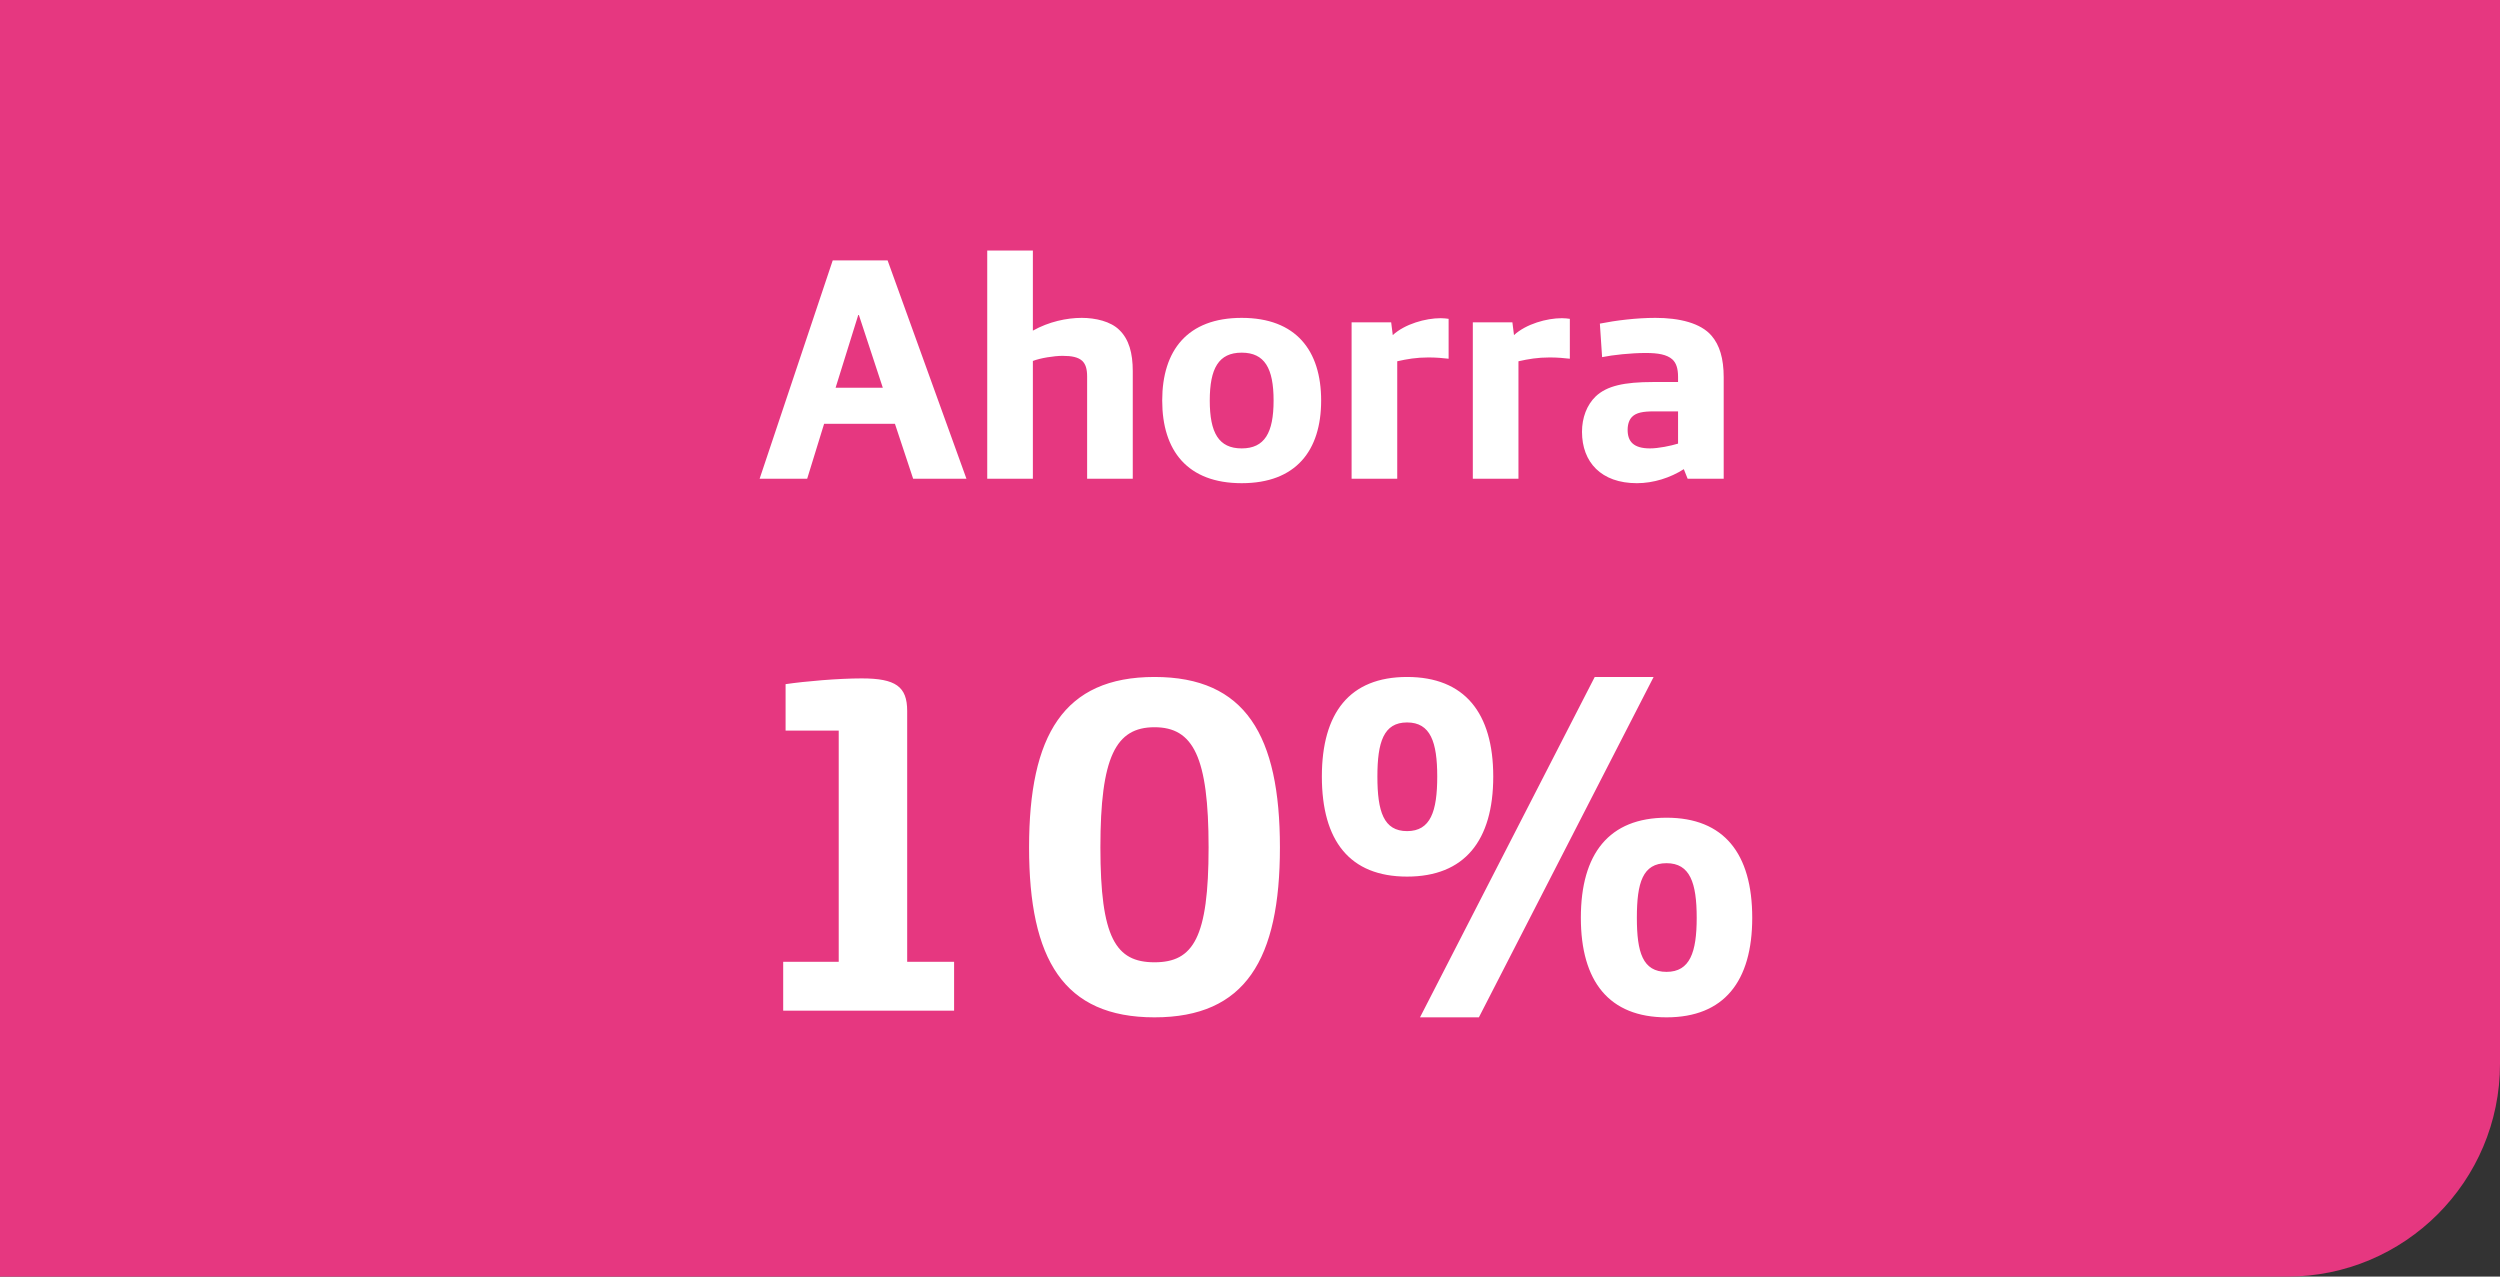
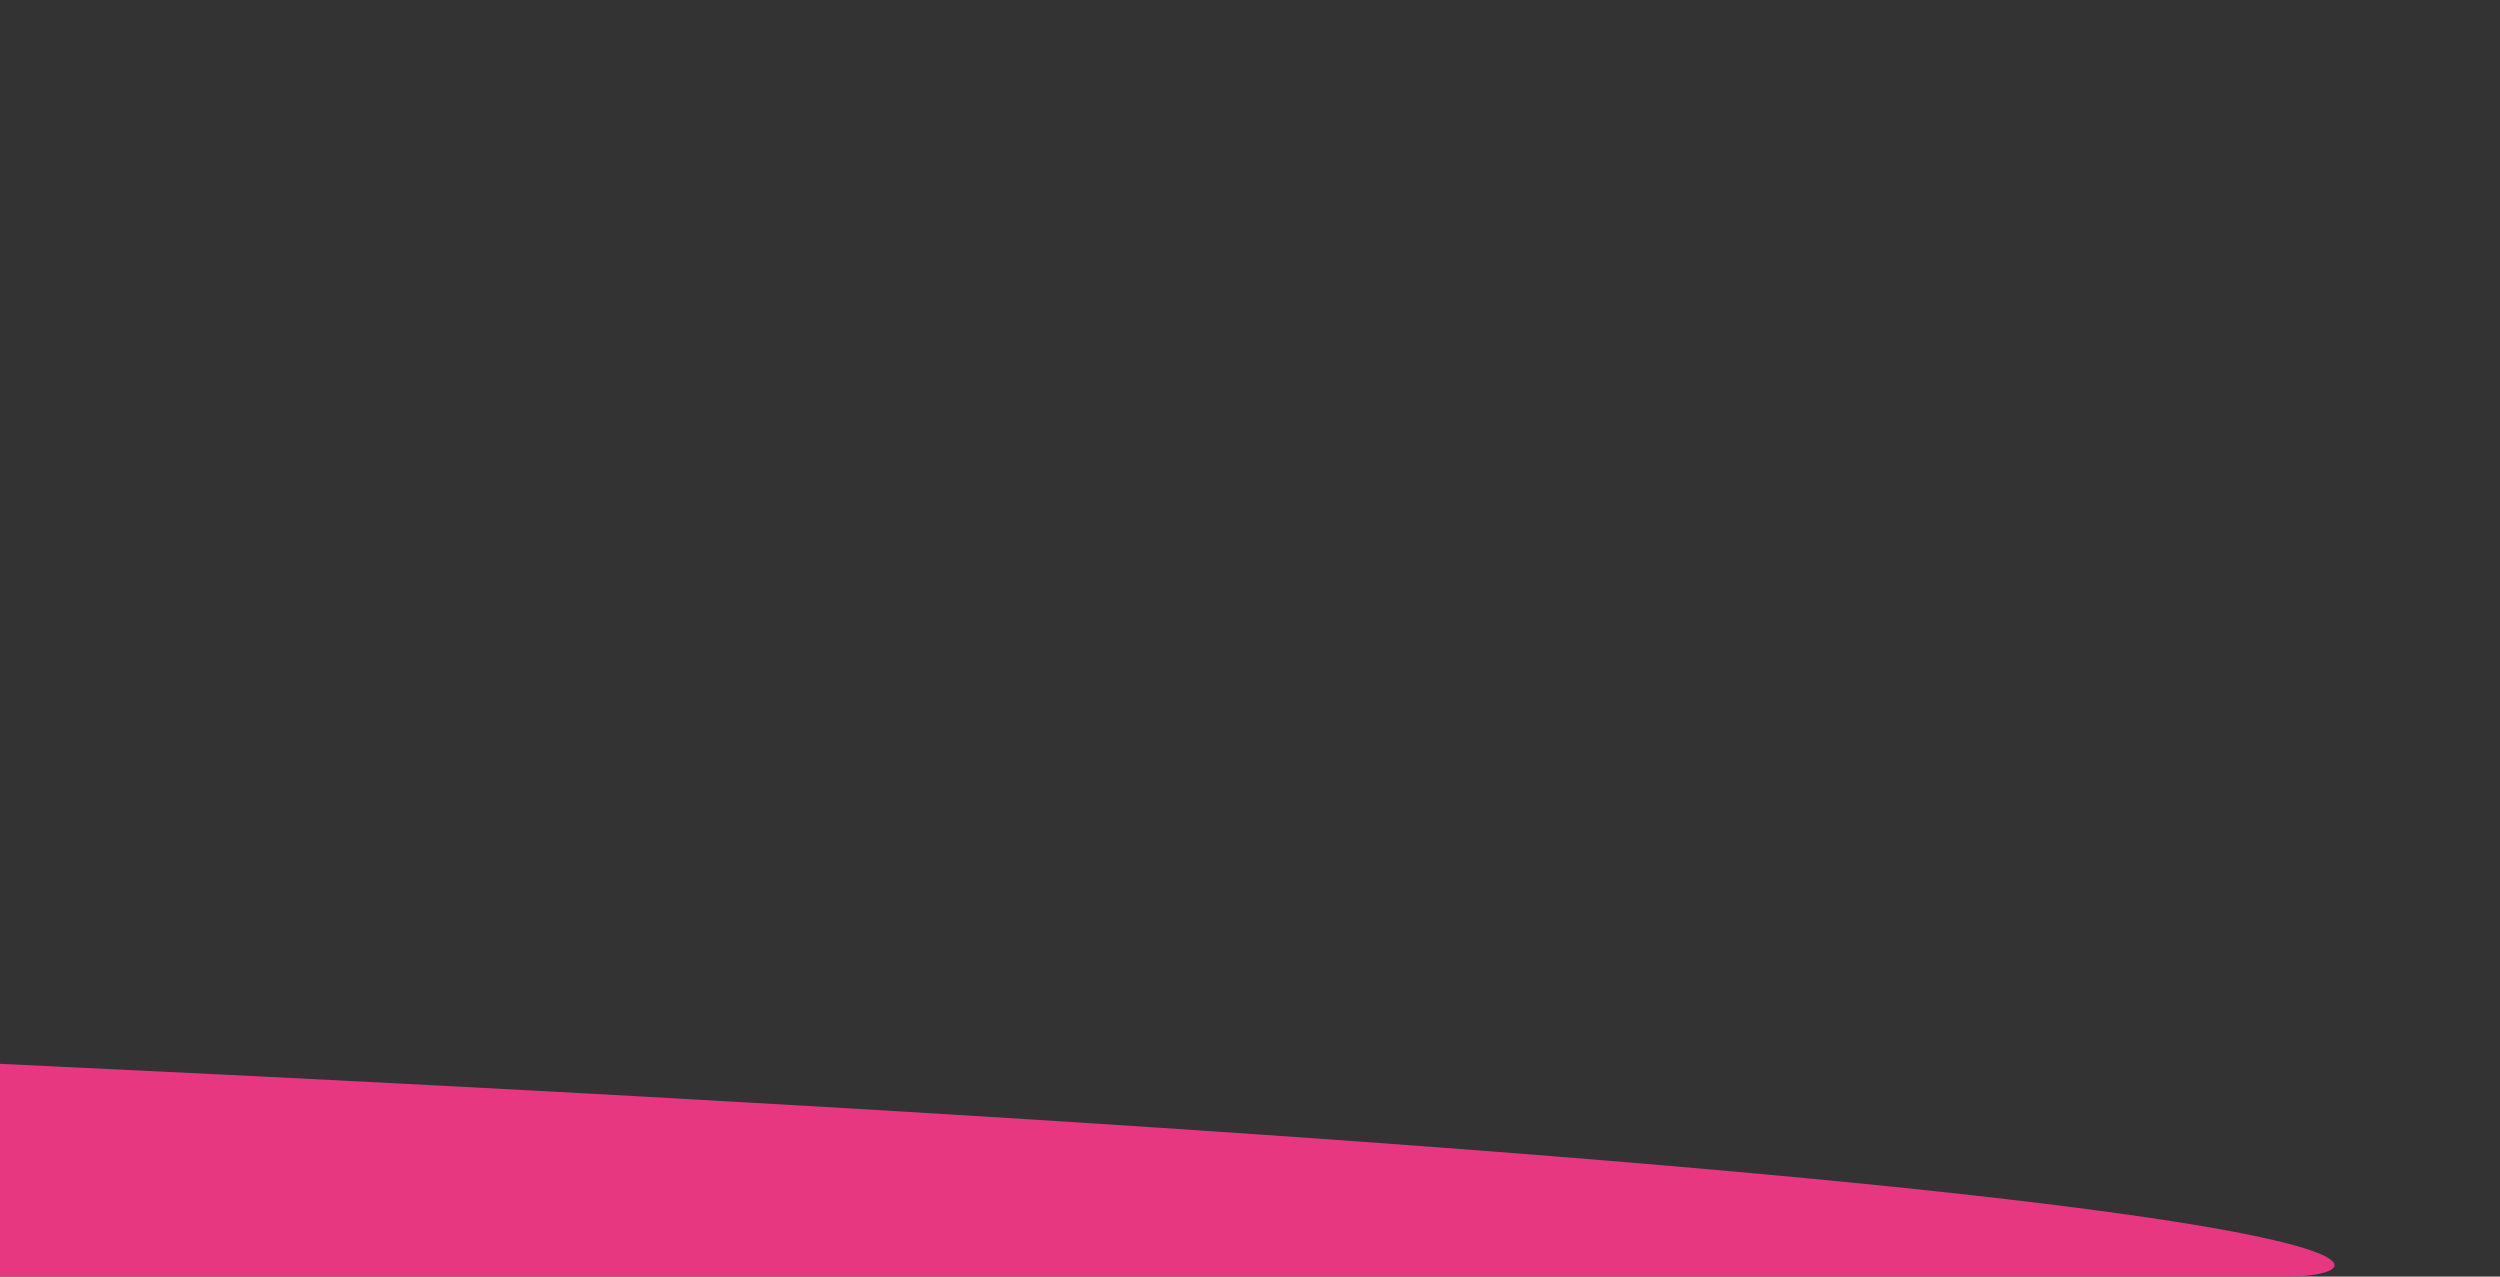
<svg xmlns="http://www.w3.org/2000/svg" width="94" height="48" viewBox="0 0 94 48" fill="none">
  <rect x="0" y="0" width="94" height="48" fill="#333333" stroke="none" />
-   <path d="M0 0H94V40C94 44.418 90.418 48 86 48H0V0Z" fill="#E63780" />
-   <path d="M28.562 18L31.31 9.792H33.374L36.338 18H34.334L33.65 15.936H30.986L30.35 18H28.562ZM31.418 14.58H33.194L32.294 11.844H32.27L31.418 14.58ZM37.12 18V9.42H38.836V12.432C39.436 12.096 40.108 11.952 40.672 11.952C41.188 11.952 41.764 12.084 42.088 12.408C42.448 12.756 42.592 13.272 42.592 13.956V18H40.876V14.16C40.876 13.86 40.816 13.692 40.696 13.572C40.54 13.428 40.3 13.38 39.952 13.38C39.628 13.38 39.112 13.464 38.836 13.572V18H37.12ZM46.687 18.168C44.647 18.168 43.699 16.944 43.699 15.06C43.699 13.176 44.647 11.952 46.687 11.952C48.727 11.952 49.675 13.176 49.675 15.06C49.675 16.944 48.727 18.168 46.687 18.168ZM46.687 16.86C47.551 16.86 47.887 16.272 47.887 15.06C47.887 13.848 47.551 13.26 46.687 13.26C45.823 13.26 45.487 13.848 45.487 15.06C45.487 16.272 45.823 16.86 46.687 16.86ZM50.82 18V12.12H52.308L52.368 12.6C52.824 12.18 53.604 11.964 54.168 11.964C54.264 11.964 54.396 11.976 54.468 11.988V13.488C54.276 13.464 53.988 13.44 53.712 13.44C53.256 13.44 52.908 13.5 52.536 13.584V18H50.82ZM55.378 18V12.12H56.866L56.926 12.6C57.382 12.18 58.162 11.964 58.726 11.964C58.822 11.964 58.954 11.976 59.026 11.988V13.488C58.834 13.464 58.546 13.44 58.27 13.44C57.814 13.44 57.466 13.5 57.094 13.584V18H55.378ZM61.547 18.168C60.203 18.168 59.483 17.376 59.483 16.236C59.483 15.708 59.663 15.228 59.999 14.904C60.419 14.508 61.067 14.364 62.159 14.364H63.095V14.172C63.095 13.848 63.023 13.644 62.879 13.512C62.675 13.332 62.351 13.272 61.883 13.272C61.331 13.272 60.647 13.344 60.239 13.428L60.155 12.168C60.755 12.048 61.535 11.952 62.243 11.952C63.143 11.952 63.947 12.144 64.355 12.624C64.655 12.972 64.811 13.476 64.811 14.184V18H63.455L63.311 17.64C62.807 17.964 62.171 18.168 61.547 18.168ZM62.039 16.86C62.363 16.86 62.819 16.764 63.095 16.68V15.468H62.183C61.775 15.468 61.523 15.516 61.367 15.672C61.259 15.78 61.199 15.948 61.199 16.164C61.199 16.596 61.415 16.86 62.039 16.86Z" fill="white" />
-   <path d="M29.448 38V36.164H31.536V27.47H29.538V25.724C30.276 25.616 31.518 25.508 32.4 25.508C33.678 25.508 34.11 25.814 34.11 26.732V36.164H35.874V38H29.448ZM43.409 38.252C39.989 38.252 38.693 36.074 38.693 31.862C38.693 27.65 39.989 25.454 43.409 25.454C46.829 25.454 48.125 27.65 48.125 31.862C48.125 36.074 46.829 38.252 43.409 38.252ZM43.409 36.182C44.867 36.182 45.443 35.264 45.443 31.862C45.443 28.46 44.867 27.344 43.409 27.344C41.951 27.344 41.375 28.46 41.375 31.862C41.375 35.264 41.951 36.182 43.409 36.182ZM52.906 32.96C50.746 32.96 49.702 31.61 49.702 29.198C49.702 26.804 50.746 25.454 52.906 25.454C55.066 25.454 56.146 26.804 56.146 29.198C56.146 31.61 55.066 32.96 52.906 32.96ZM53.392 38.252L59.962 25.454H62.176L55.606 38.252H53.392ZM52.906 31.25C53.788 31.25 54.04 30.512 54.04 29.198C54.04 27.902 53.788 27.164 52.906 27.164C52.024 27.164 51.79 27.902 51.79 29.198C51.79 30.512 52.024 31.25 52.906 31.25ZM62.662 38.252C60.502 38.252 59.44 36.902 59.44 34.508C59.44 32.096 60.502 30.746 62.662 30.746C64.822 30.746 65.884 32.096 65.884 34.508C65.884 36.902 64.822 38.252 62.662 38.252ZM62.662 36.542C63.544 36.542 63.796 35.804 63.796 34.508C63.796 33.194 63.544 32.456 62.662 32.456C61.762 32.456 61.546 33.194 61.546 34.508C61.546 35.804 61.762 36.542 62.662 36.542Z" fill="white" />
+   <path d="M0 0V40C94 44.418 90.418 48 86 48H0V0Z" fill="#E63780" />
</svg>